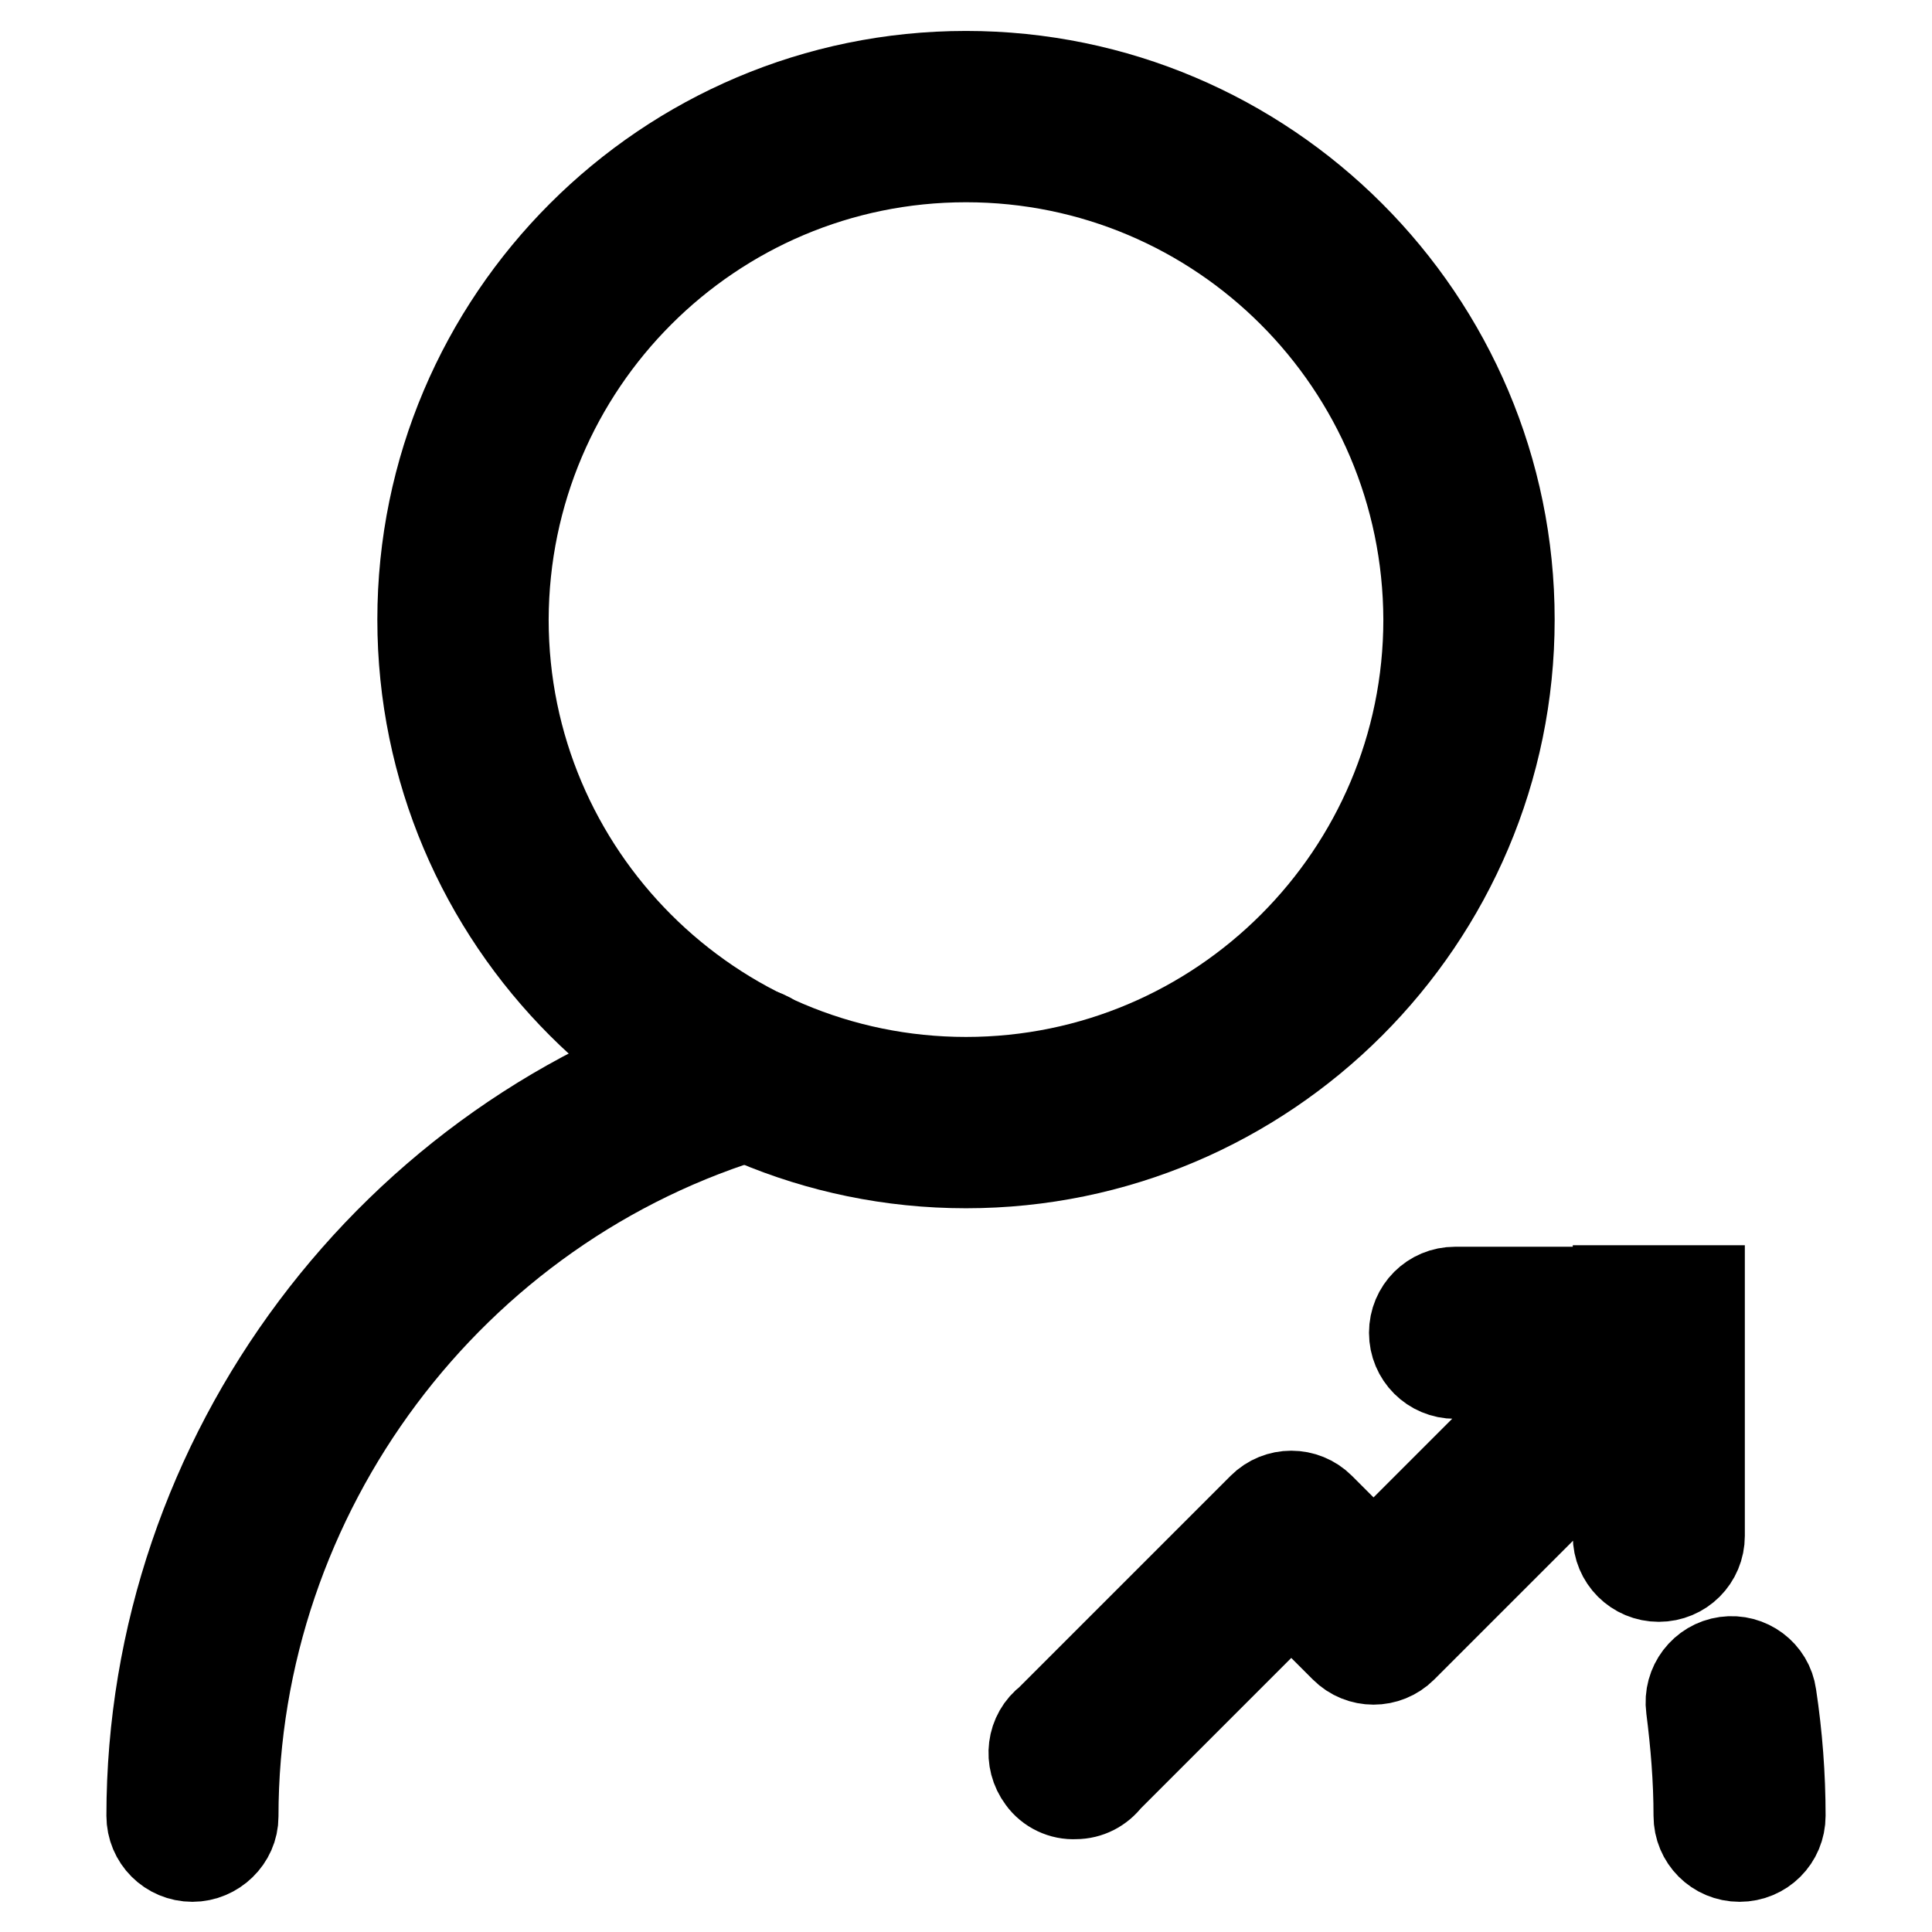
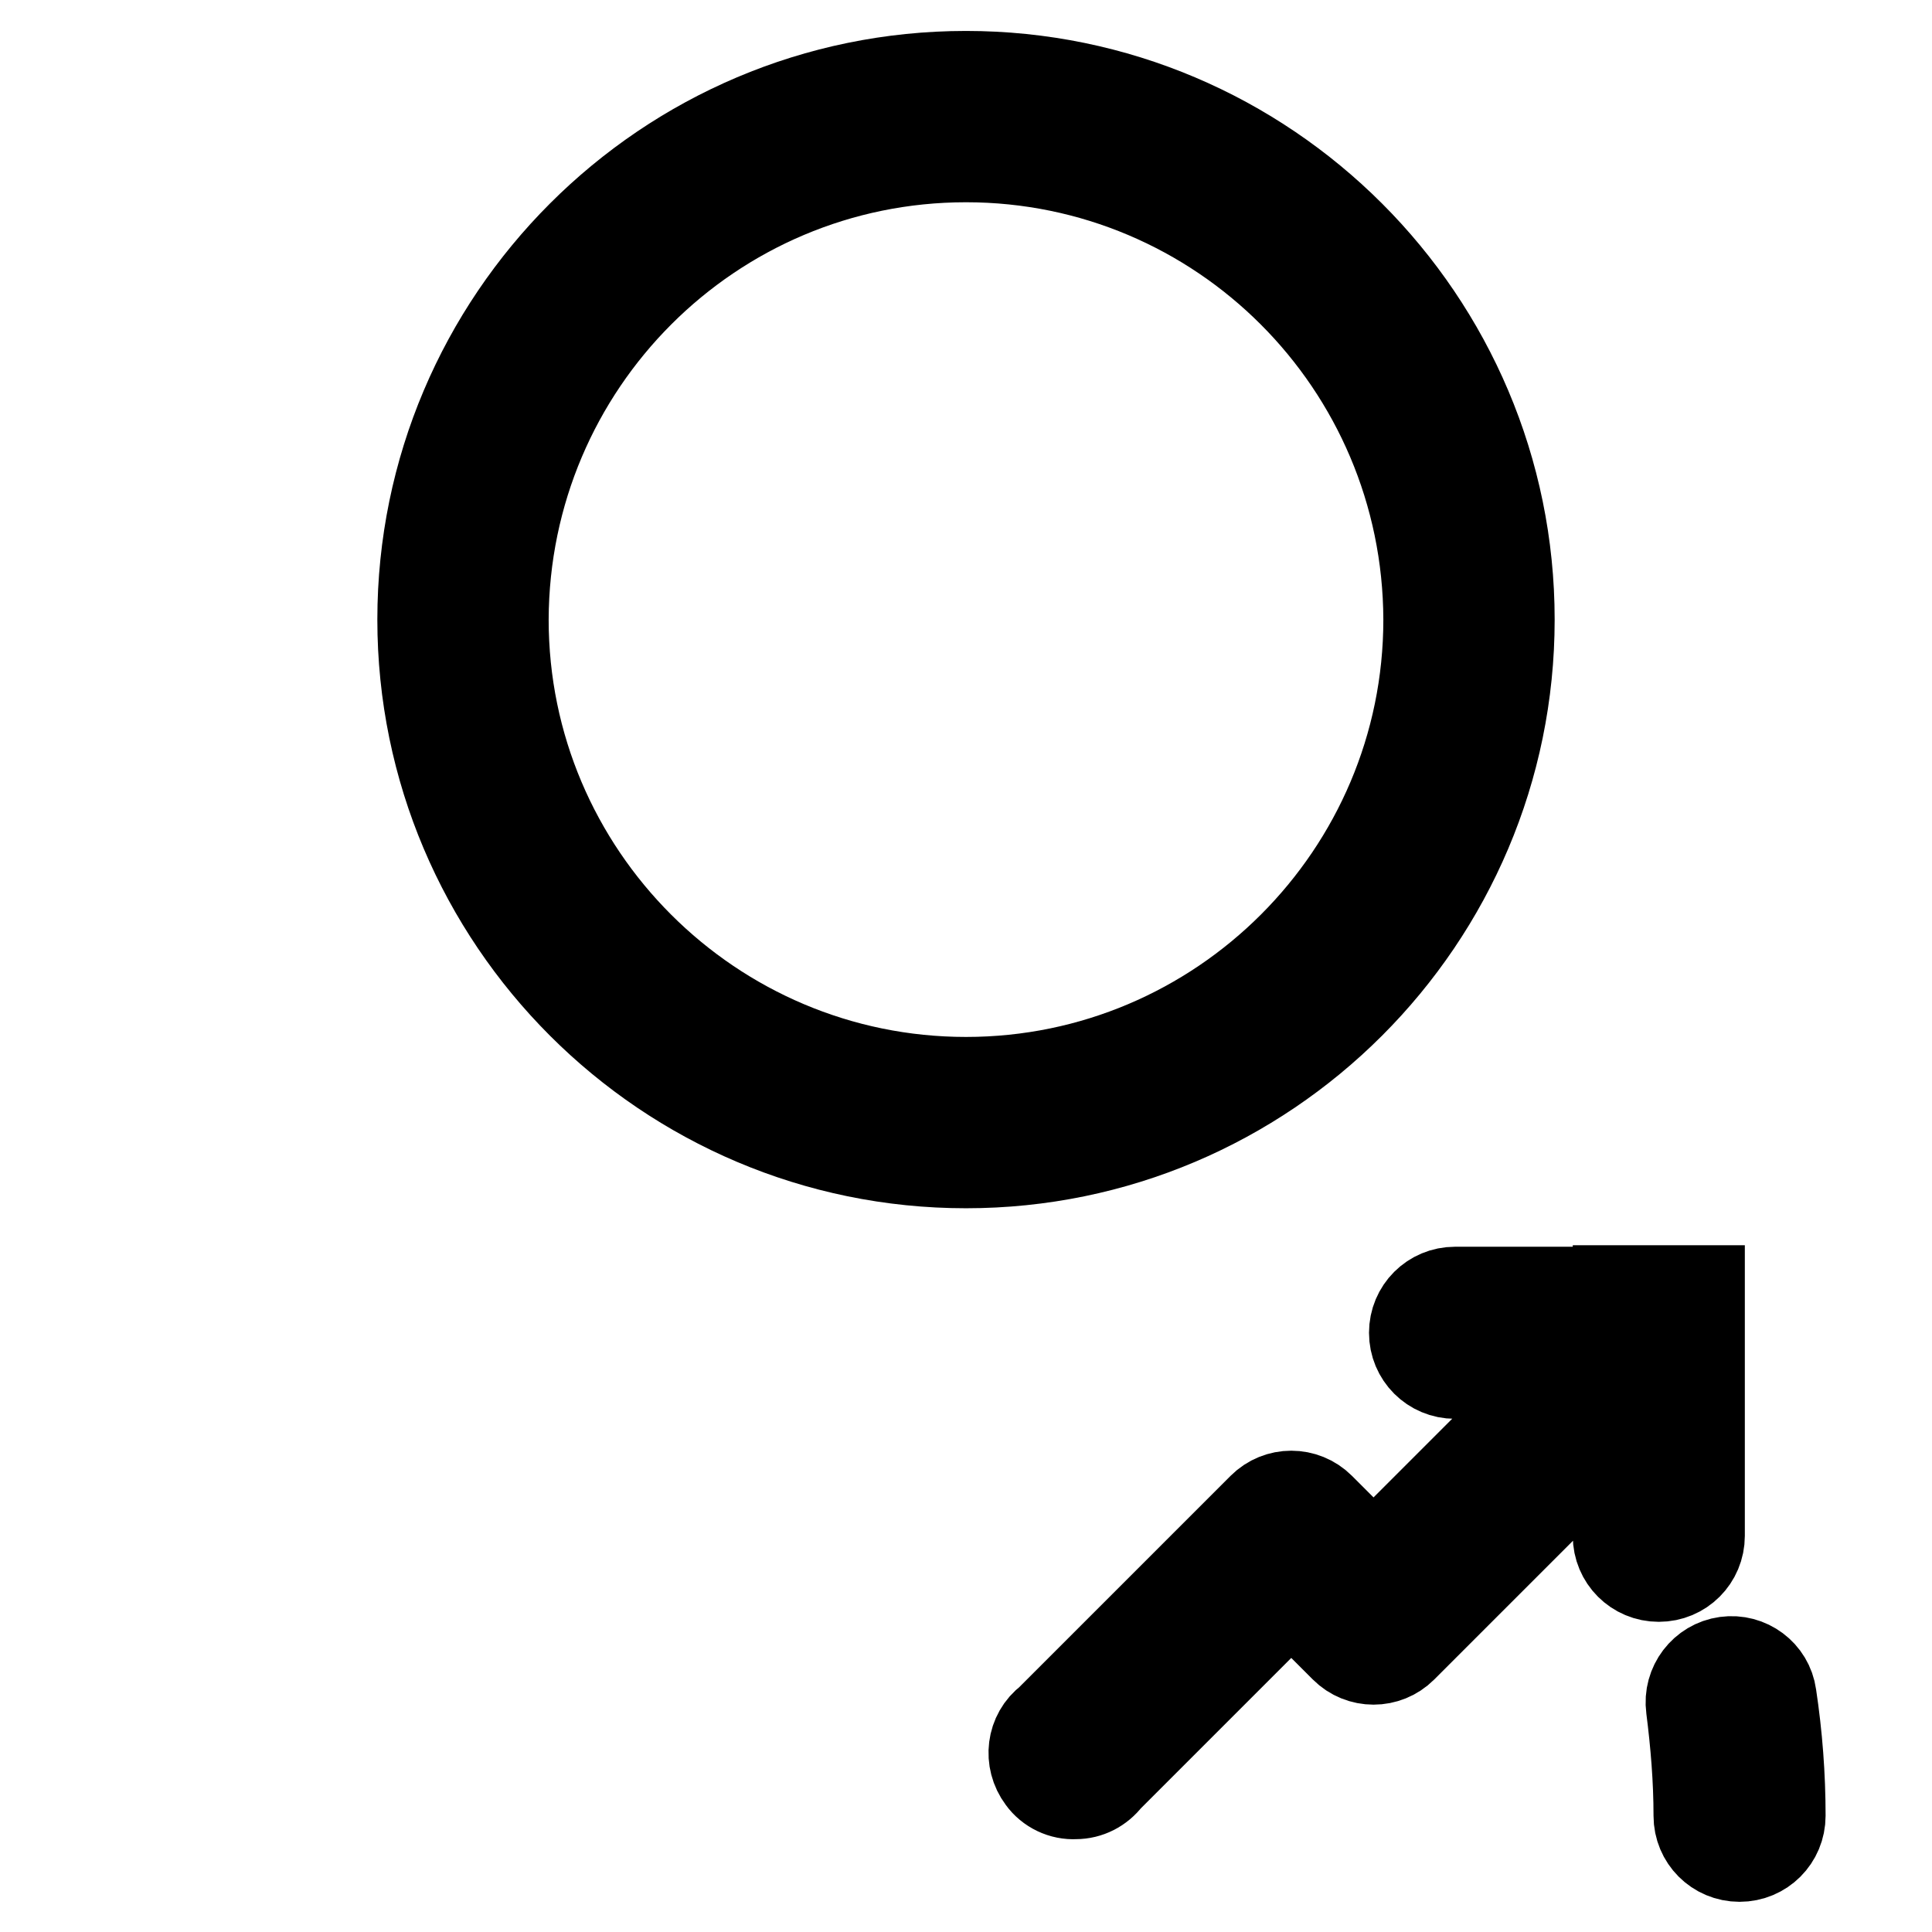
<svg xmlns="http://www.w3.org/2000/svg" version="1.1" x="0px" y="0px" viewBox="0 0 256 256" enable-background="new 0 0 256 256" xml:space="preserve">
  <g>
    <path stroke-width="12" fill-opacity="0" stroke="#000000" d="M214.4,171.2h-21.6c-3,0-5.4,2.4-5.4,5.4c0,3,2.4,5.4,5.4,5.4h14.1L182,206.9l-7.1-7.1 c-2.1-2.1-5.5-2.1-7.6,0L139.1,228c-2.4,1.8-2.8,5.2-1,7.6c1,1.4,2.7,2.2,4.4,2.1c1.7,0,3.2-0.8,4.2-2.1l24.4-24.4l7.1,7.1 c2.1,2.1,5.5,2.1,7.6,0c0,0,0,0,0,0l28.6-28.6v13.8c0,3,2.4,5.4,5.4,5.4c3,0,5.4-2.4,5.4-5.4v-26.5c0-0.3,0-0.6,0-0.9v-5.1H214.4z  M128,154.1c-39.7,0-72-32.3-72-72c0-39.7,32.3-72,72-72c39.7,0,72,32.3,72,72S167.7,154.1,128,154.1z M128,20.8 c-33.8,0-61.2,27.4-61.3,61.3c0,33.8,27.5,61.3,61.3,61.3s61.3-27.5,61.3-61.3C189.2,48.2,161.8,20.8,128,20.8z M230.5,246 c-3,0-5.4-2.4-5.4-5.4c0-4.8-0.4-9.6-1-14.3c-0.4-3,1.7-5.7,4.6-6.1c2.9-0.4,5.6,1.6,6,4.5c0.8,5.3,1.2,10.6,1.2,15.9 C235.9,243.6,233.5,246,230.5,246z" />
-     <path stroke-width="12" fill-opacity="0" stroke="#000000" d="M25.5,246c-3,0-5.4-2.4-5.4-5.4C20.1,193,52,150.4,97.7,137c2.9-0.8,5.9,0.8,6.7,3.7 c0.8,2.9-0.8,5.8-3.7,6.7c-41.1,12-69.8,50.4-69.8,93.3C30.9,243.6,28.4,246,25.5,246z" />
  </g>
</svg>